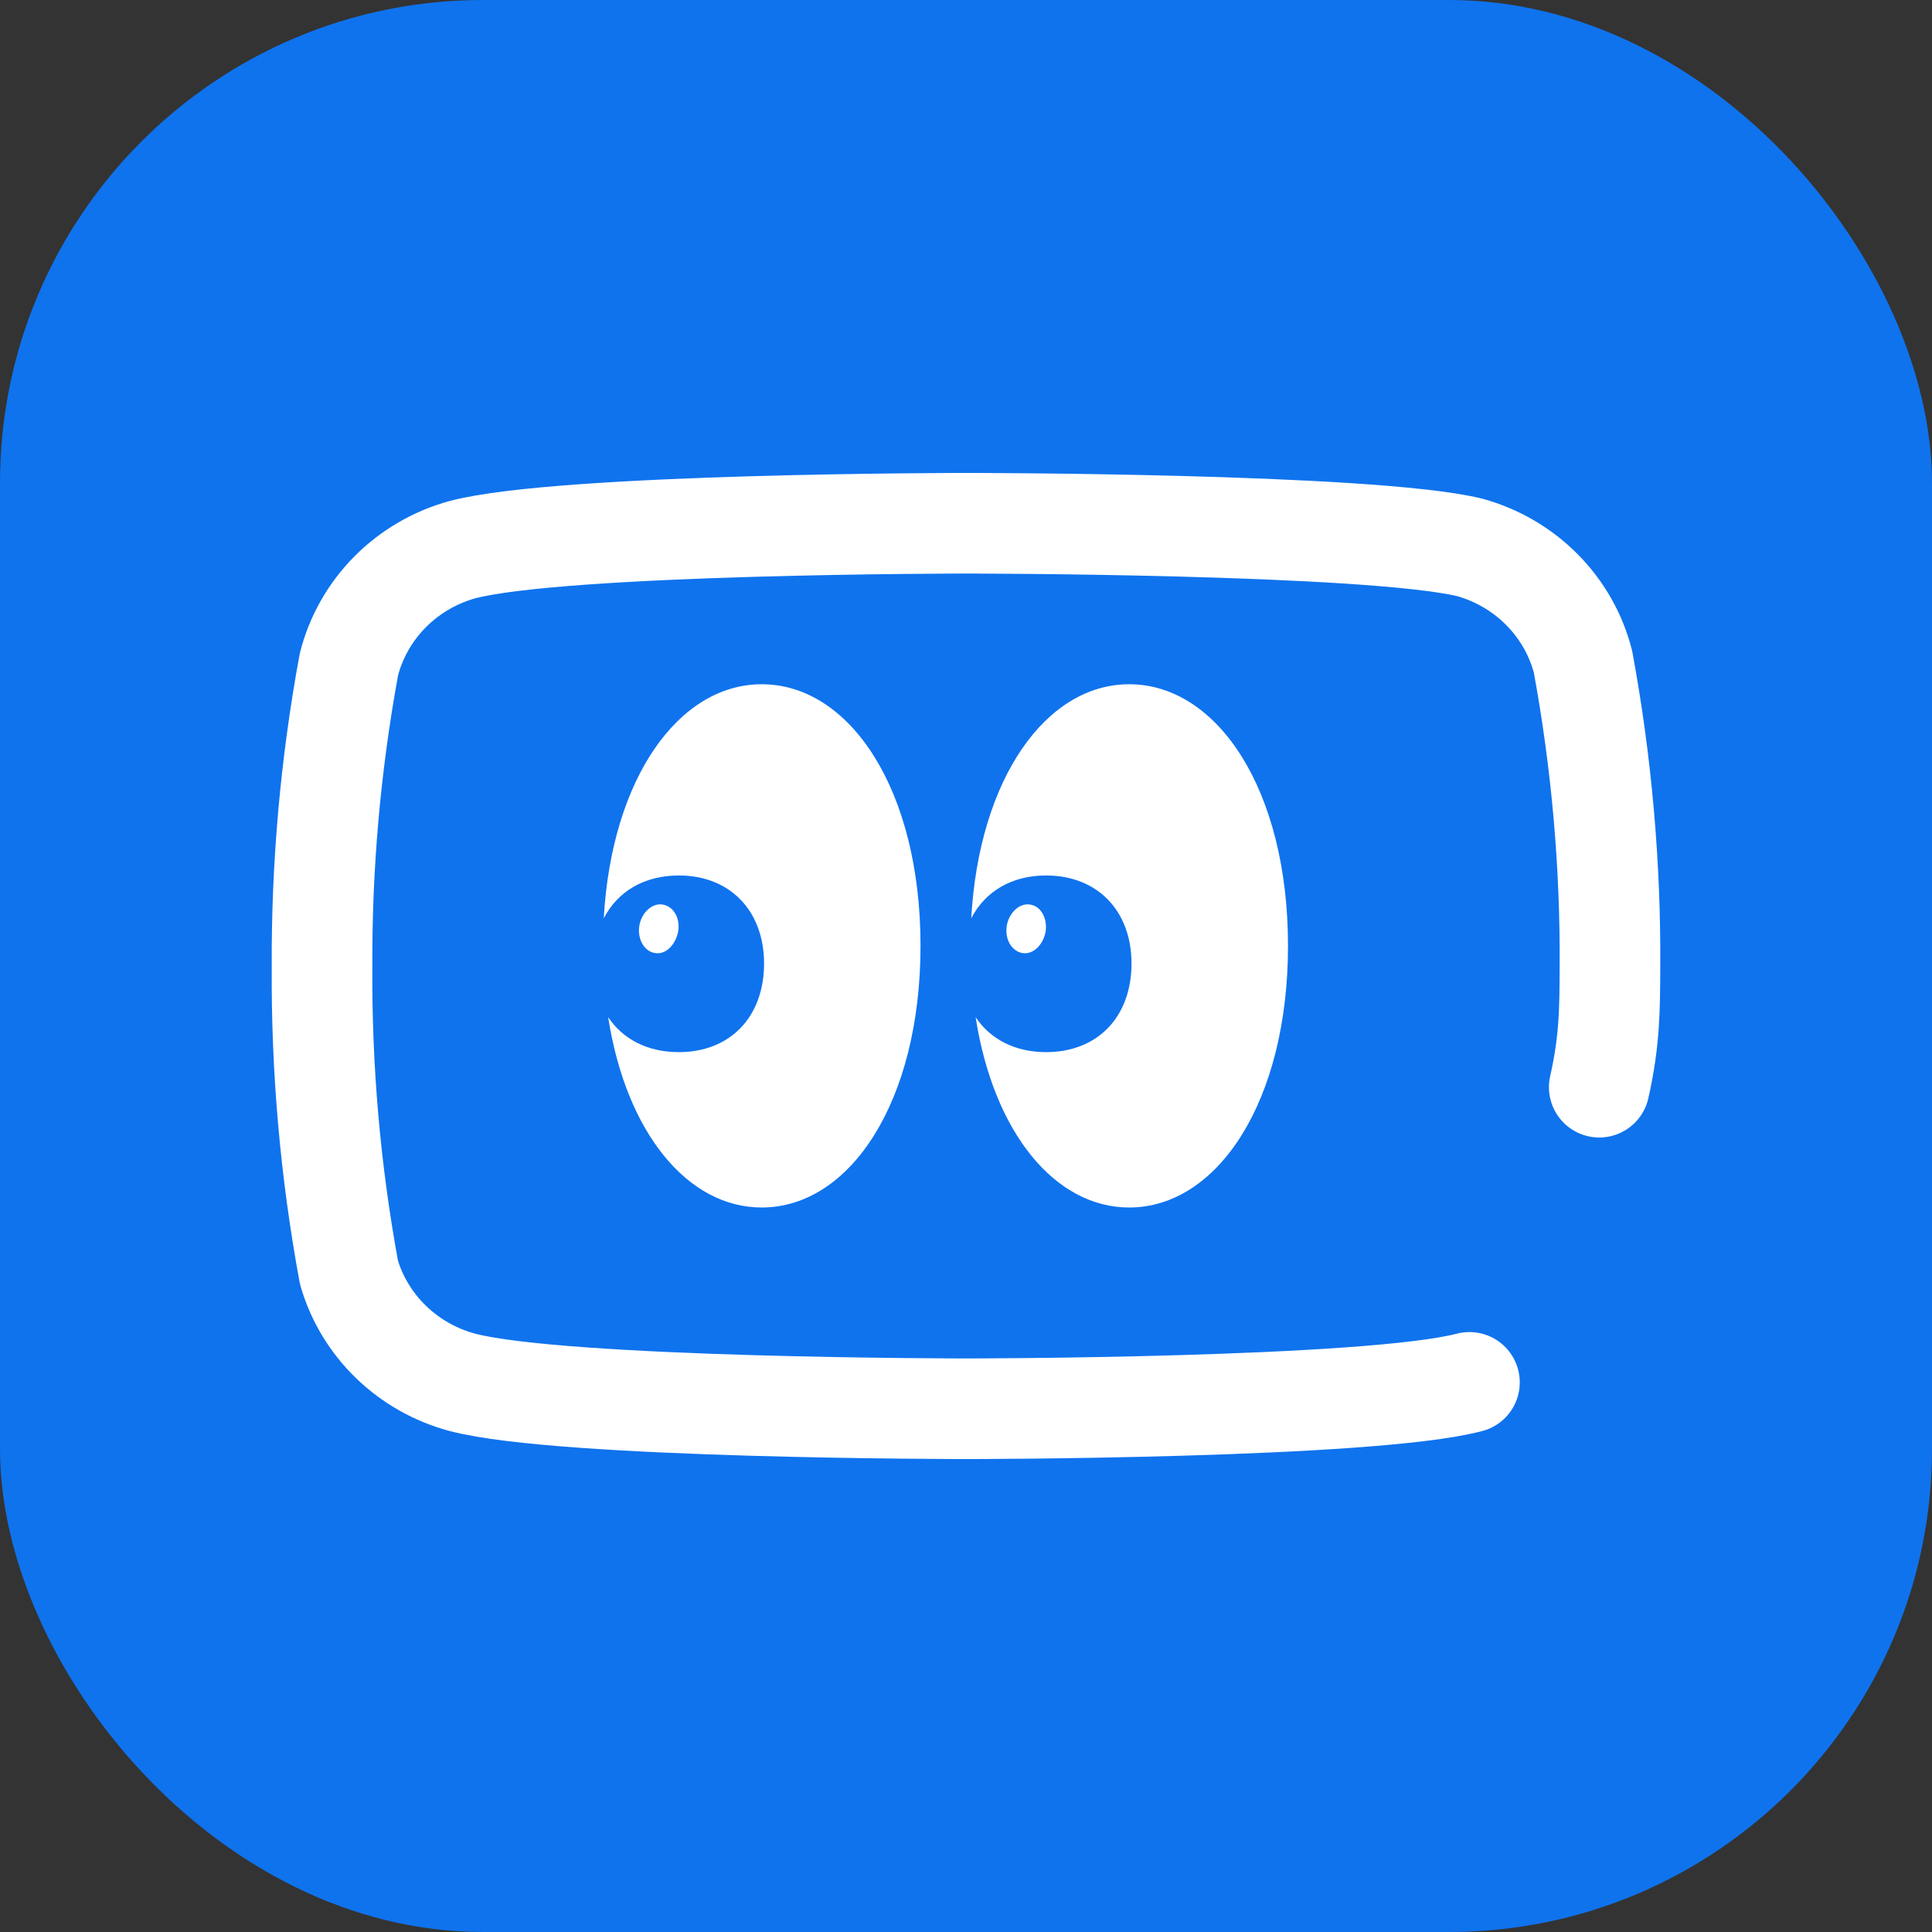
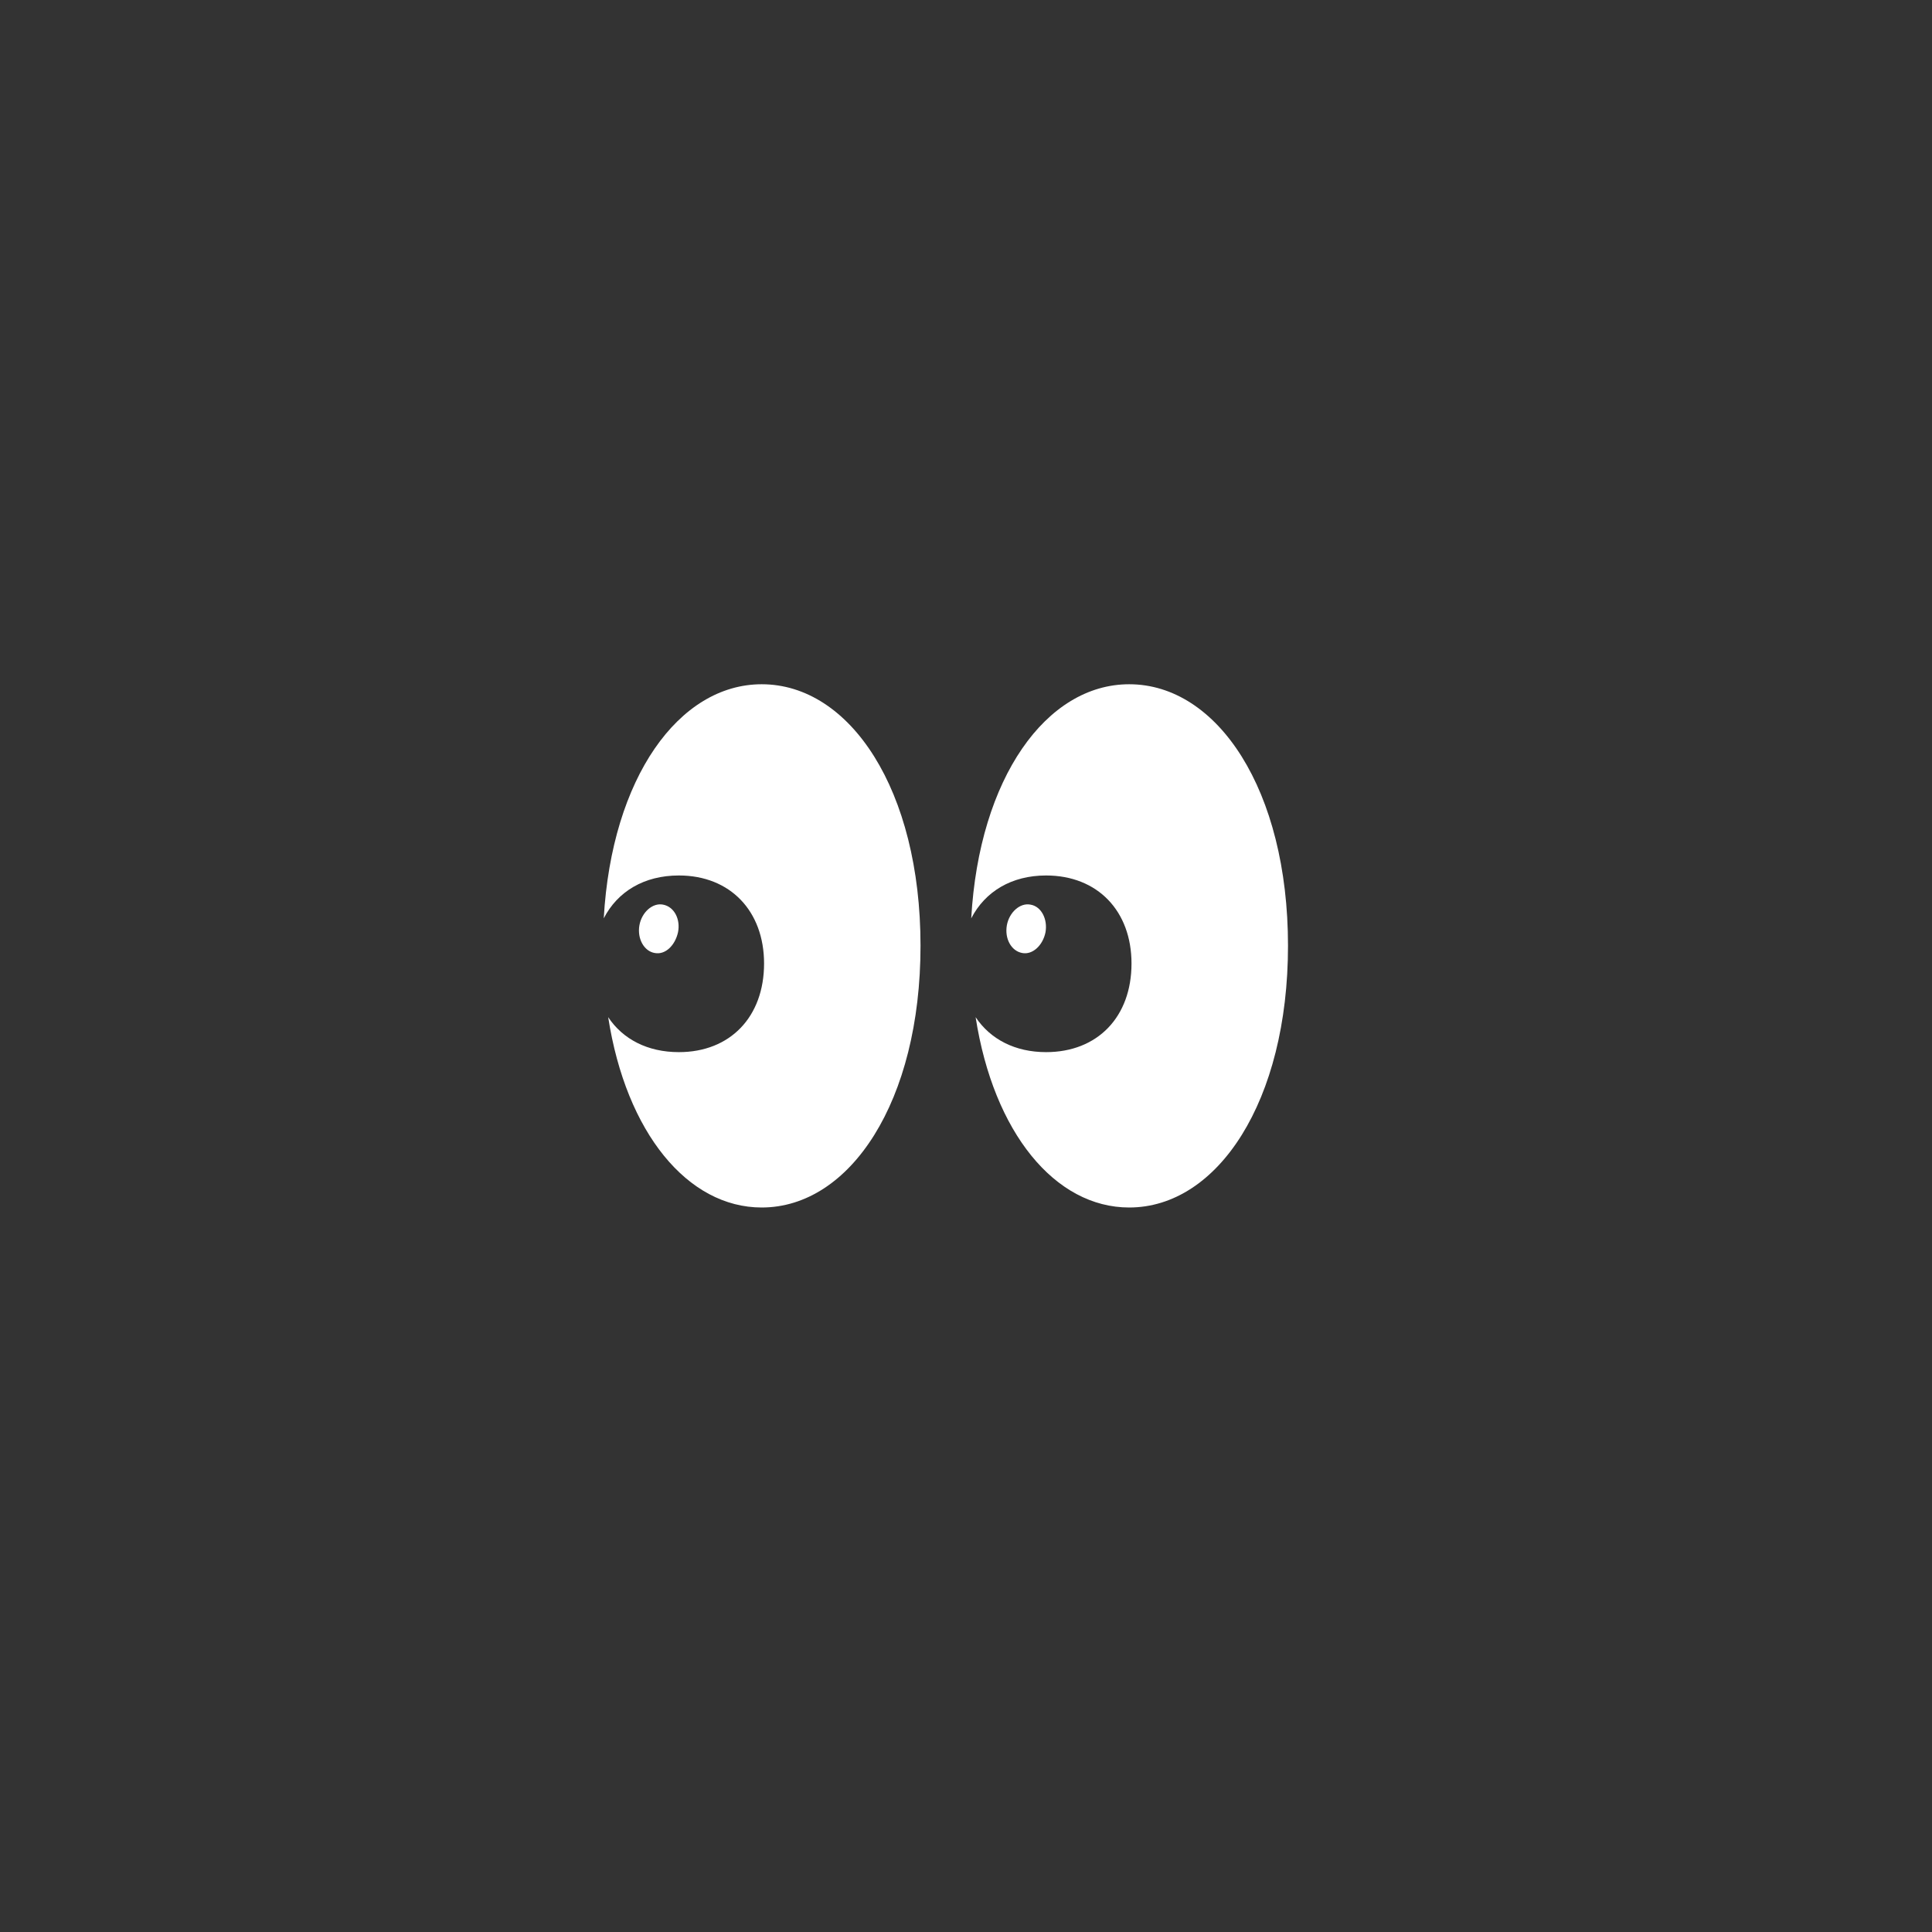
<svg xmlns="http://www.w3.org/2000/svg" width="48" height="48" viewBox="0 0 48 48" fill="none">
  <rect x="0" y="0" width="48" height="48" fill="#333333" stroke="none" />
-   <rect width="48" height="48" rx="12" fill="#0F73EE" />
-   <path d="M36.508 34.345C34.007 35 24 35 24 35C24 35 13.993 35 11.492 34.345C10.821 34.166 10.209 33.82 9.714 33.341C9.22 32.863 8.86 32.267 8.67 31.613C8.208 29.11 7.985 26.572 8.001 24.028C7.988 21.505 8.212 18.985 8.67 16.501C8.843 15.825 9.195 15.207 9.69 14.707C10.185 14.207 10.807 13.844 11.492 13.655C13.993 13 24 13 24 13C24 13 34.007 13 36.508 13.598C37.193 13.787 37.815 14.15 38.31 14.65C38.806 15.15 39.157 15.768 39.33 16.444C39.791 18.946 40.016 21.485 39.999 24.028C39.993 25.048 39.999 25.833 39.733 27.011" stroke="white" stroke-width="2.5" stroke-linecap="round" stroke-linejoin="round" />
  <path d="M18.924 30C21.121 30 22.87 27.364 22.87 23.496C22.87 19.629 21.121 17 18.924 17C16.867 17 15.198 19.325 15 22.816C15.344 22.149 16.003 21.751 16.867 21.751C18.141 21.751 18.983 22.634 18.983 23.938C18.983 25.264 18.141 26.14 16.867 26.14C16.091 26.14 15.476 25.821 15.11 25.271C15.556 28.146 17.087 30 18.924 30ZM28.054 30C30.25 30 32 27.364 32 23.496C32 19.629 30.25 17 28.054 17C25.997 17 24.327 19.325 24.13 22.816C24.474 22.149 25.133 21.751 25.989 21.751C27.27 21.751 28.112 22.634 28.112 23.938C28.112 25.264 27.27 26.14 25.989 26.14C25.221 26.14 24.605 25.821 24.239 25.271C24.686 28.146 26.216 30 28.054 30ZM16.267 23.677C16.53 23.728 16.772 23.489 16.845 23.163C16.911 22.837 16.75 22.526 16.472 22.475C16.215 22.424 15.944 22.663 15.886 22.989C15.827 23.323 16.003 23.634 16.267 23.677ZM25.396 23.677C25.652 23.728 25.909 23.489 25.975 23.163C26.033 22.837 25.872 22.519 25.601 22.475C25.345 22.424 25.074 22.663 25.015 22.989C24.957 23.323 25.125 23.627 25.396 23.677Z" fill="white" />
</svg>